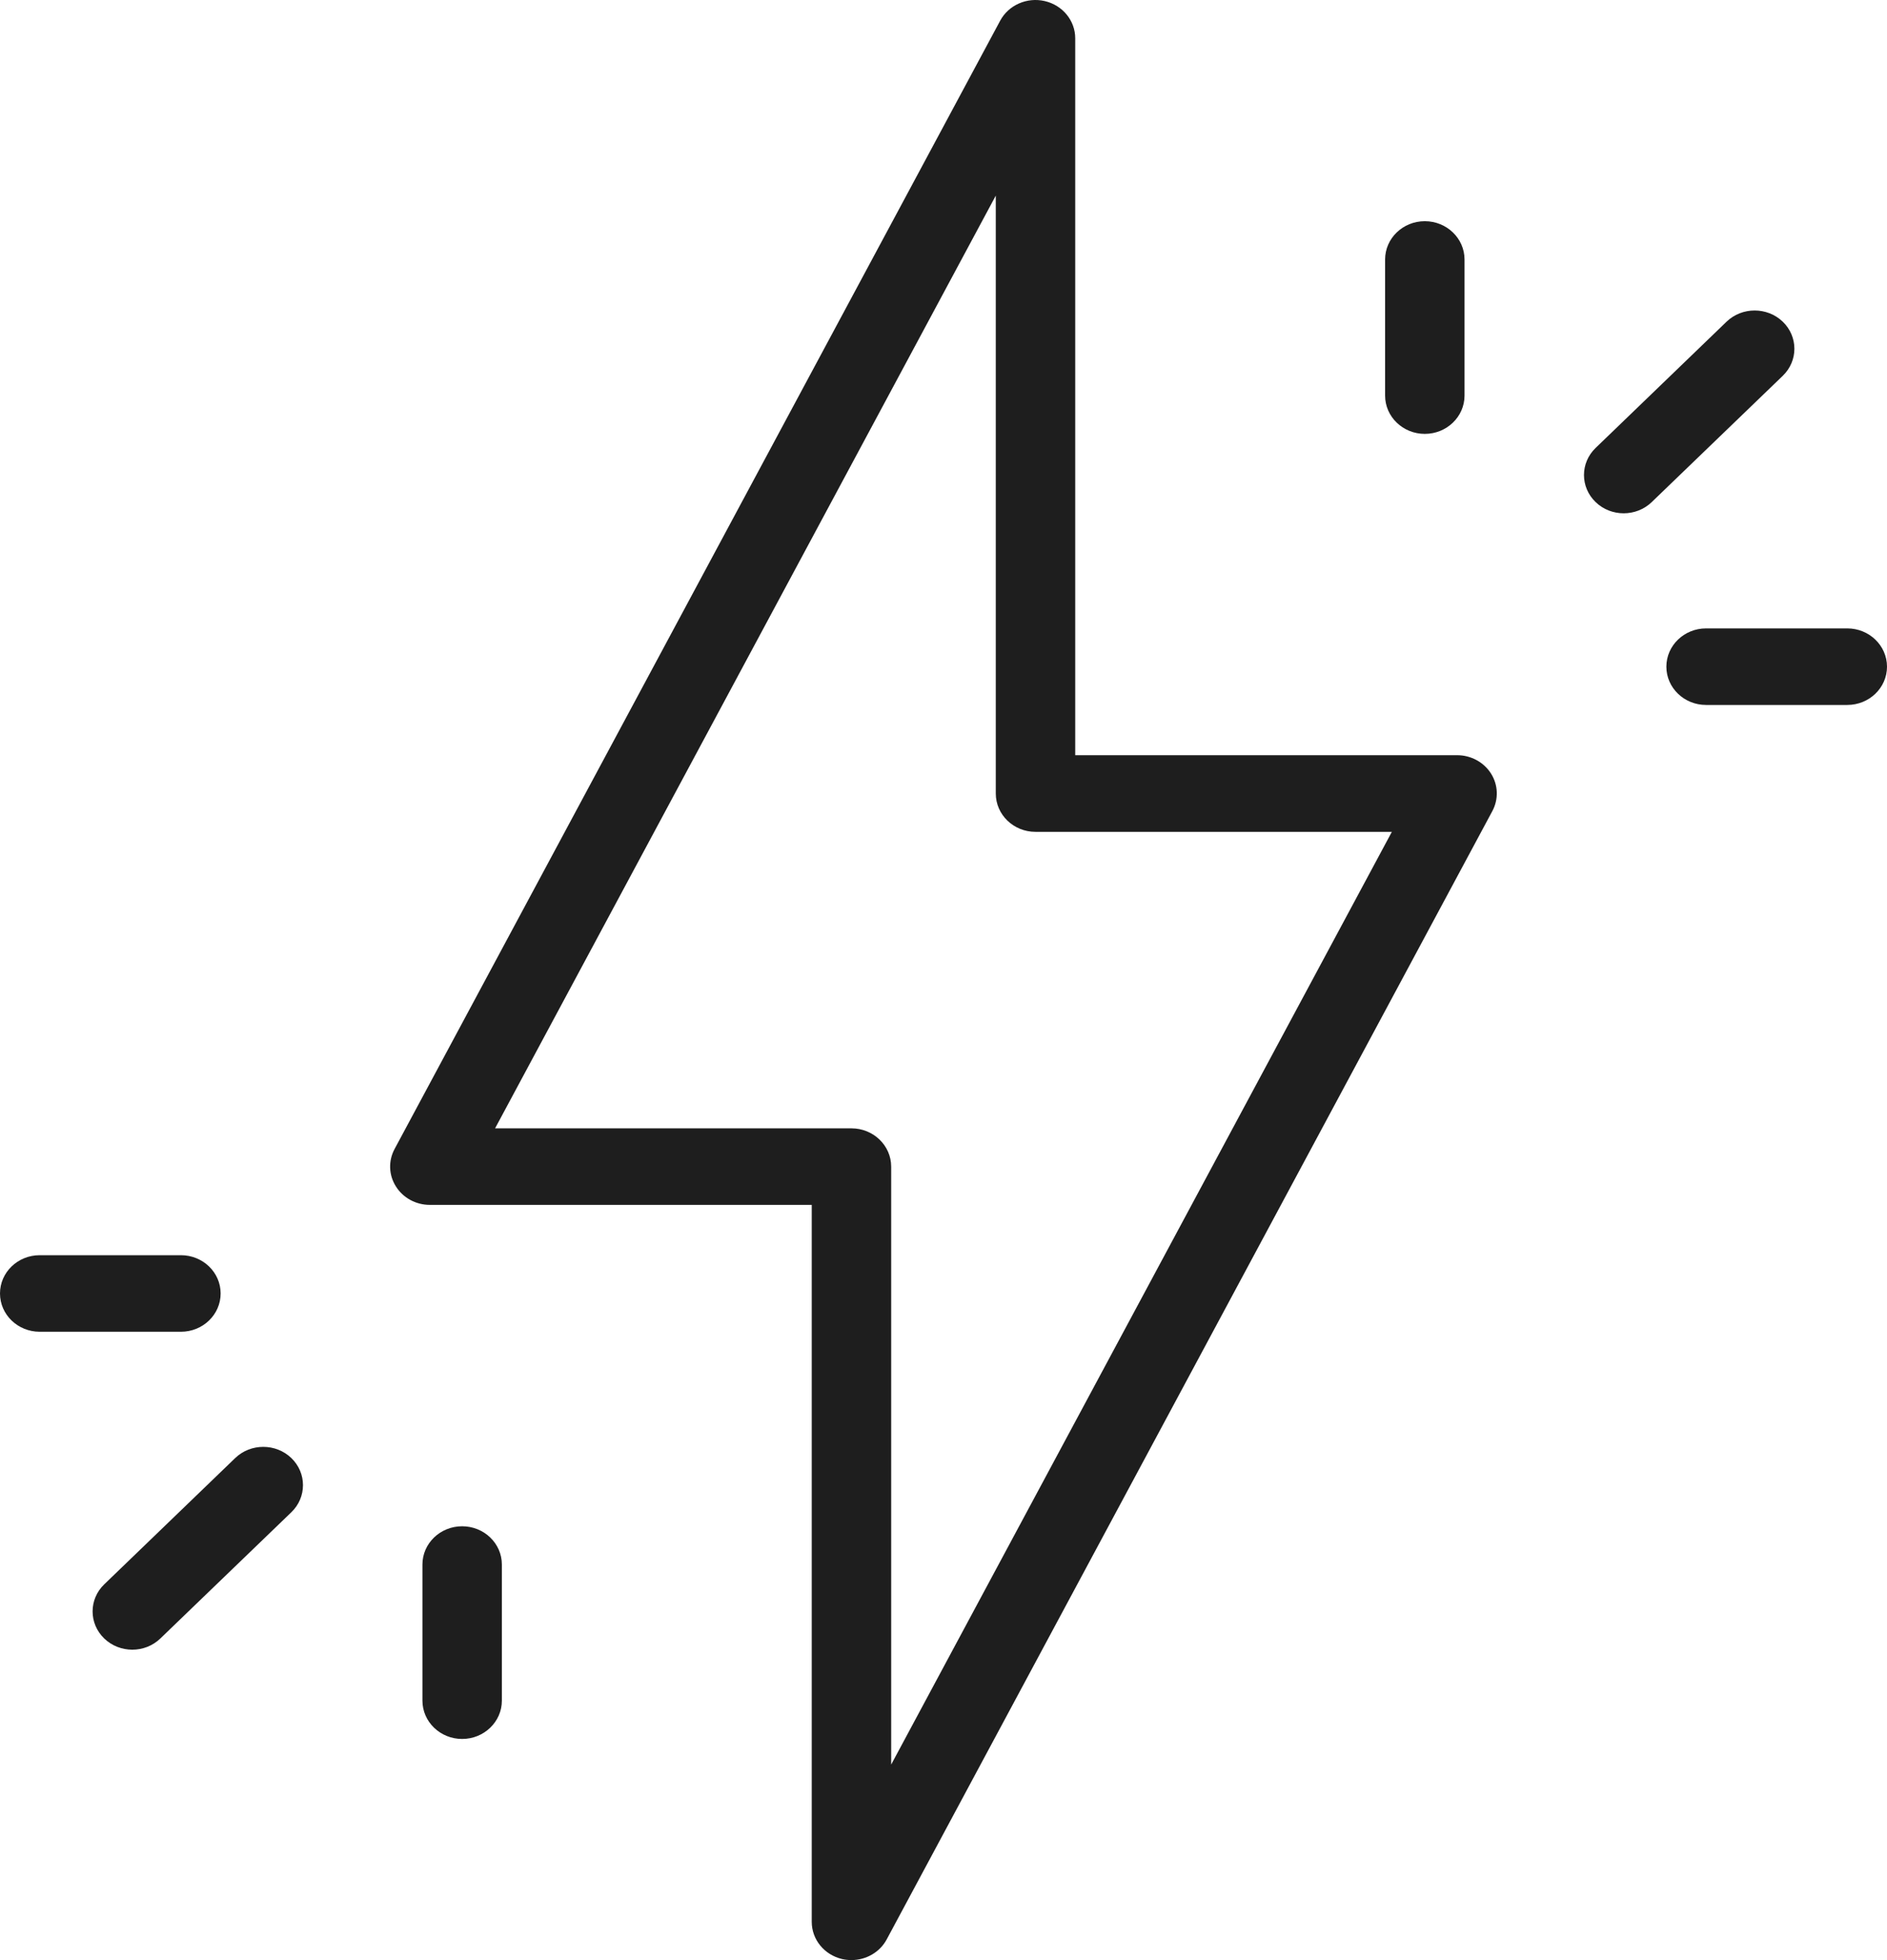
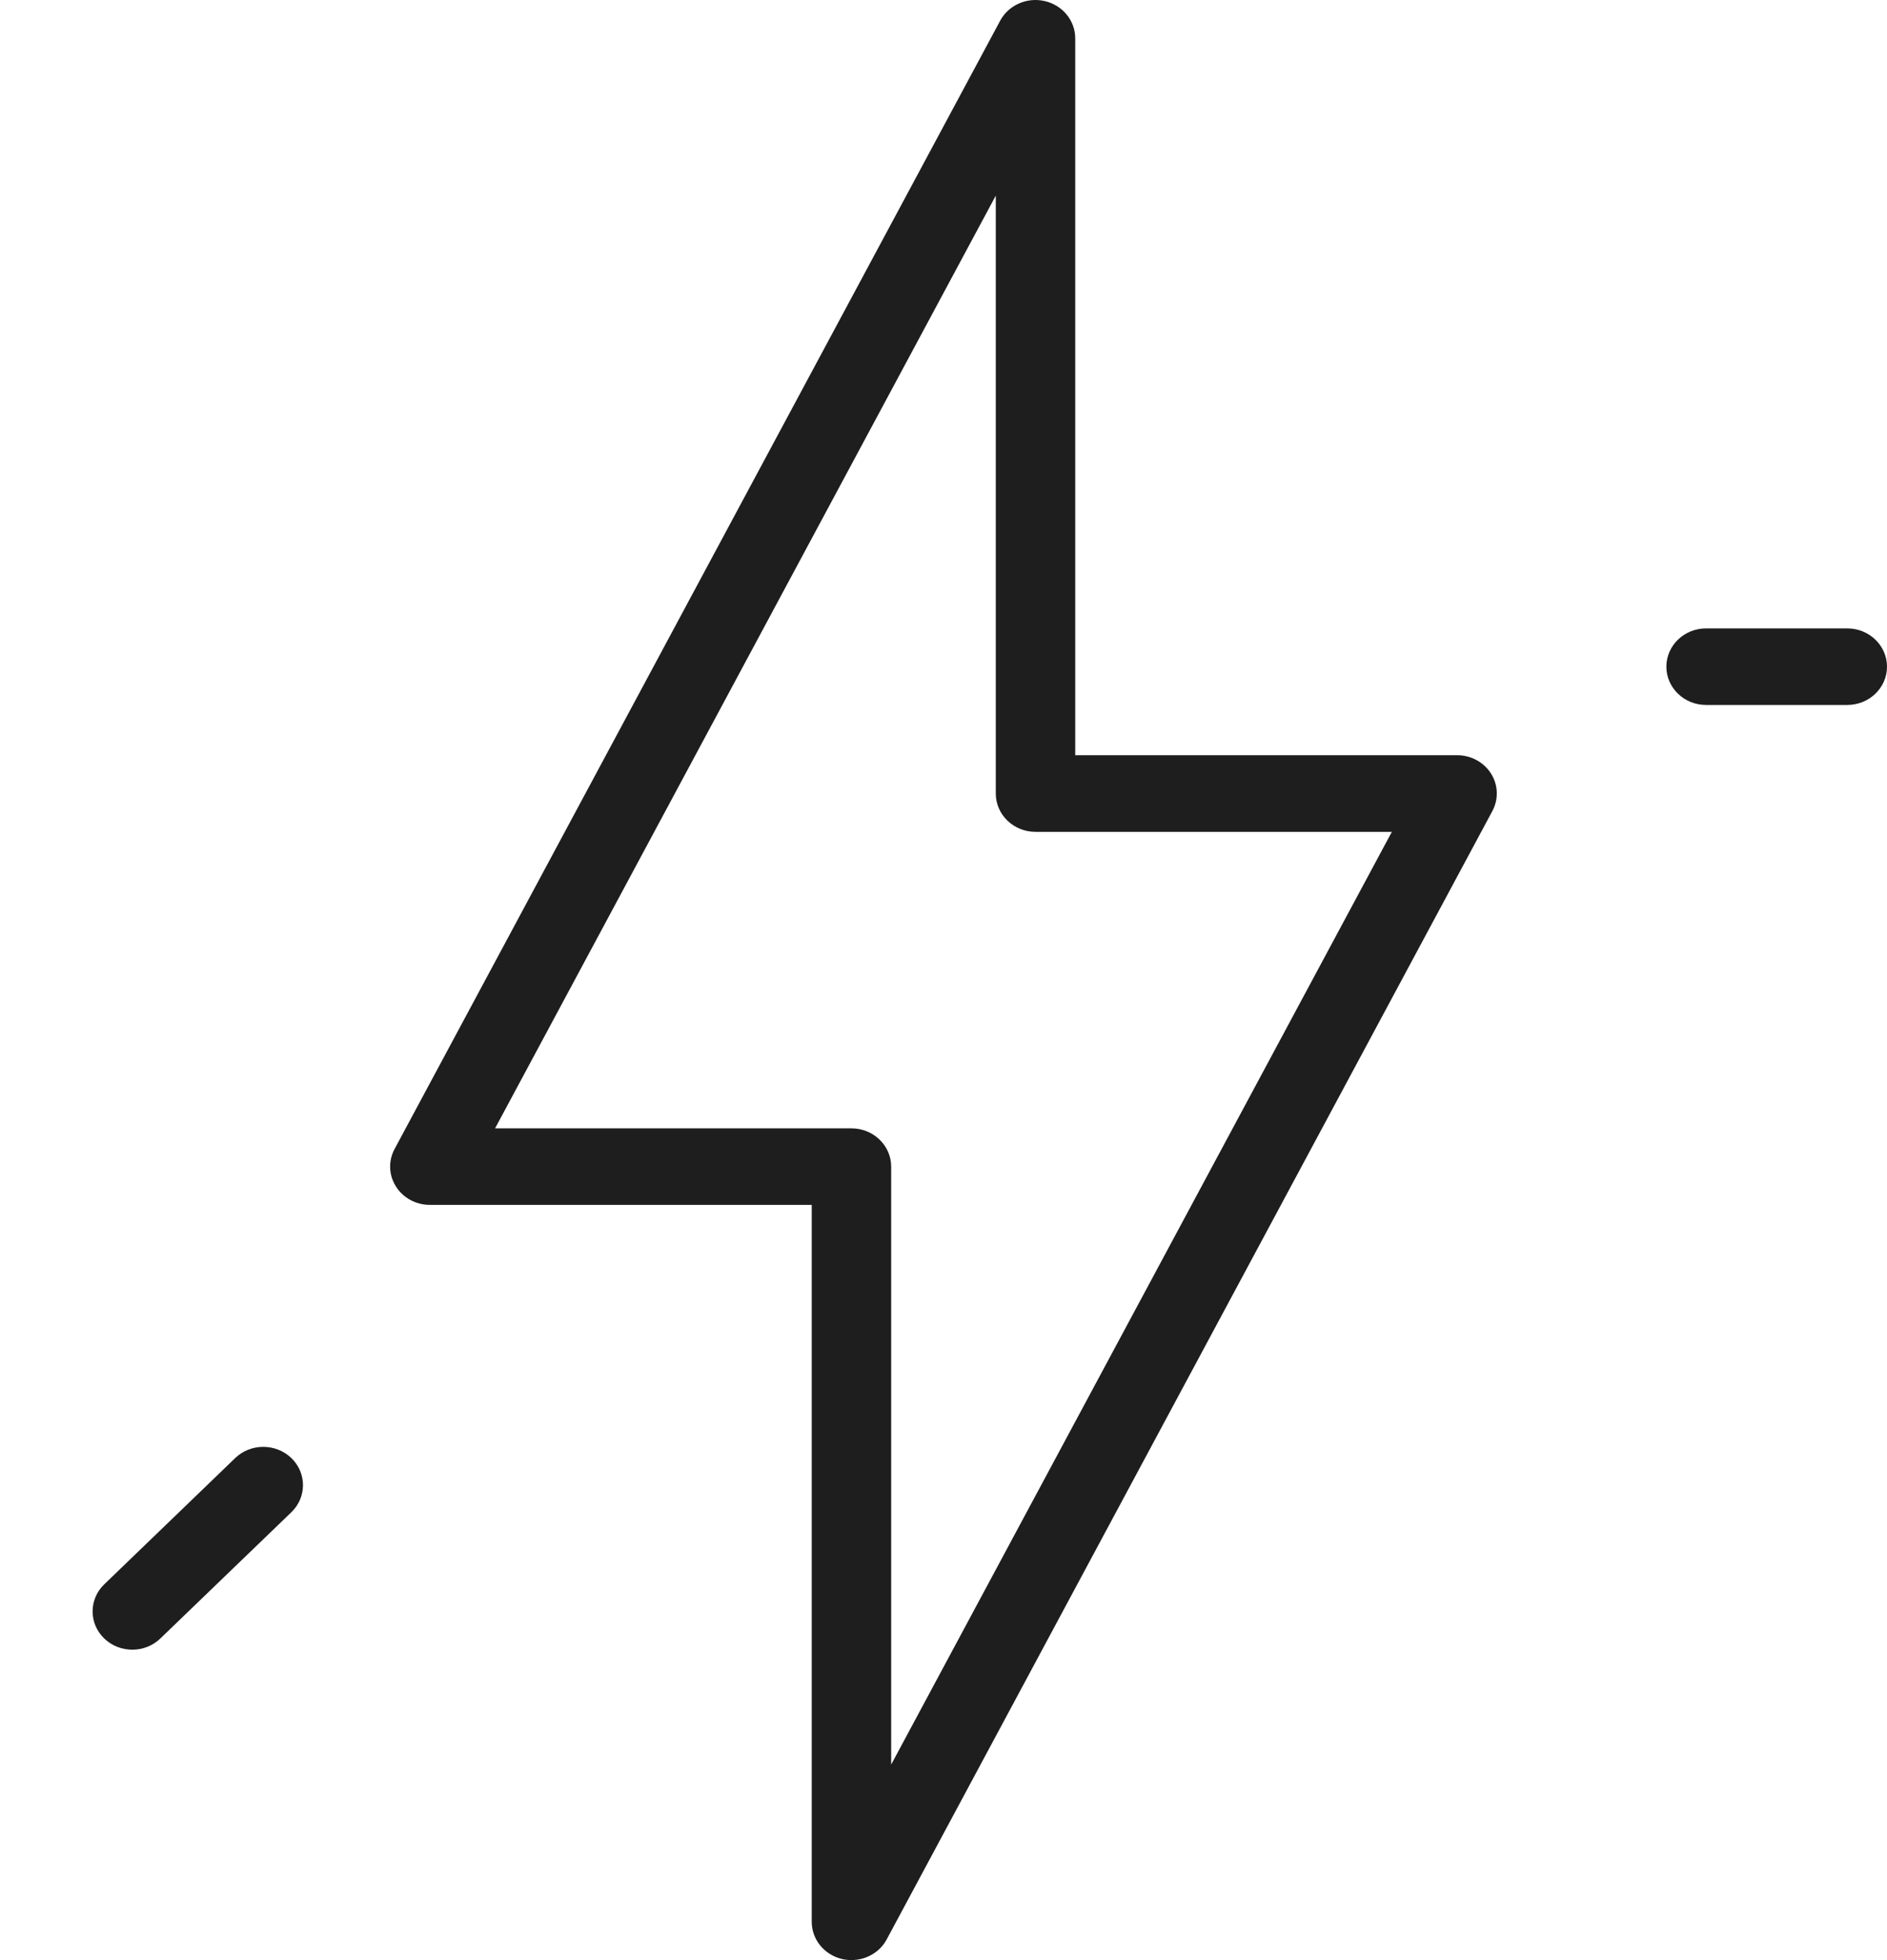
<svg xmlns="http://www.w3.org/2000/svg" width="52" height="54" viewBox="0 0 52 54" fill="none">
  <path d="M40.153 20.806H29.63V1.055C29.63 0.569 29.285 0.146 28.793 0.03C28.303 -0.085 27.794 0.138 27.562 0.57L10.873 31.655C10.698 31.982 10.711 32.373 10.911 32.687C11.109 33.002 11.463 33.194 11.845 33.194H22.369V52.945C22.369 53.431 22.713 53.854 23.204 53.97C23.29 53.99 23.377 53.999 23.463 53.999C23.865 53.999 24.244 53.785 24.435 53.429L41.125 22.344C41.3 22.017 41.287 21.626 41.088 21.311C40.889 20.997 40.535 20.805 40.153 20.805V20.806ZM24.558 48.612V32.14C24.558 31.558 24.067 31.085 23.463 31.085H13.643L27.441 5.389V21.862C27.441 22.444 27.931 22.917 28.535 22.917H38.355L24.558 48.613V48.612Z" fill="#1E1E1E" />
-   <path d="M49.127 8.862C48.699 8.451 48.006 8.451 47.579 8.862L43.97 12.341C43.543 12.752 43.543 13.421 43.97 13.832C44.183 14.038 44.463 14.141 44.743 14.141C45.023 14.141 45.304 14.038 45.517 13.832L49.127 10.354C49.555 9.942 49.555 9.274 49.127 8.862Z" fill="#1E1E1E" />
  <path d="M50.905 17.312H47.014C46.41 17.312 45.92 17.785 45.92 18.367C45.92 18.949 46.41 19.421 47.014 19.421H50.905C51.509 19.421 52 18.949 52 18.367C52 17.785 51.509 17.312 50.905 17.312Z" fill="#1E1E1E" />
-   <path d="M39.263 11.953C39.868 11.953 40.358 11.48 40.358 10.898V7.149C40.358 6.567 39.868 6.094 39.263 6.094C38.659 6.094 38.169 6.567 38.169 7.149V10.898C38.169 11.48 38.659 11.953 39.263 11.953Z" fill="#1E1E1E" />
  <path d="M6.481 40.169L2.872 43.648C2.445 44.059 2.445 44.728 2.872 45.139C3.085 45.345 3.366 45.448 3.646 45.448C3.926 45.448 4.206 45.345 4.419 45.139L8.029 41.661C8.456 41.249 8.456 40.581 8.029 40.169C7.602 39.758 6.908 39.757 6.481 40.169Z" fill="#1E1E1E" />
-   <path d="M6.08 35.634C6.08 35.052 5.59 34.58 4.985 34.58H1.094C0.49 34.58 0 35.052 0 35.634C0 36.217 0.49 36.689 1.094 36.689H4.985C5.59 36.689 6.08 36.217 6.08 35.634Z" fill="#1E1E1E" />
-   <path d="M12.735 42.048C12.131 42.048 11.641 42.52 11.641 43.102V46.852C11.641 47.434 12.131 47.907 12.735 47.907C13.339 47.907 13.83 47.434 13.83 46.852V43.102C13.83 42.52 13.339 42.048 12.735 42.048Z" fill="#1E1E1E" />
</svg>